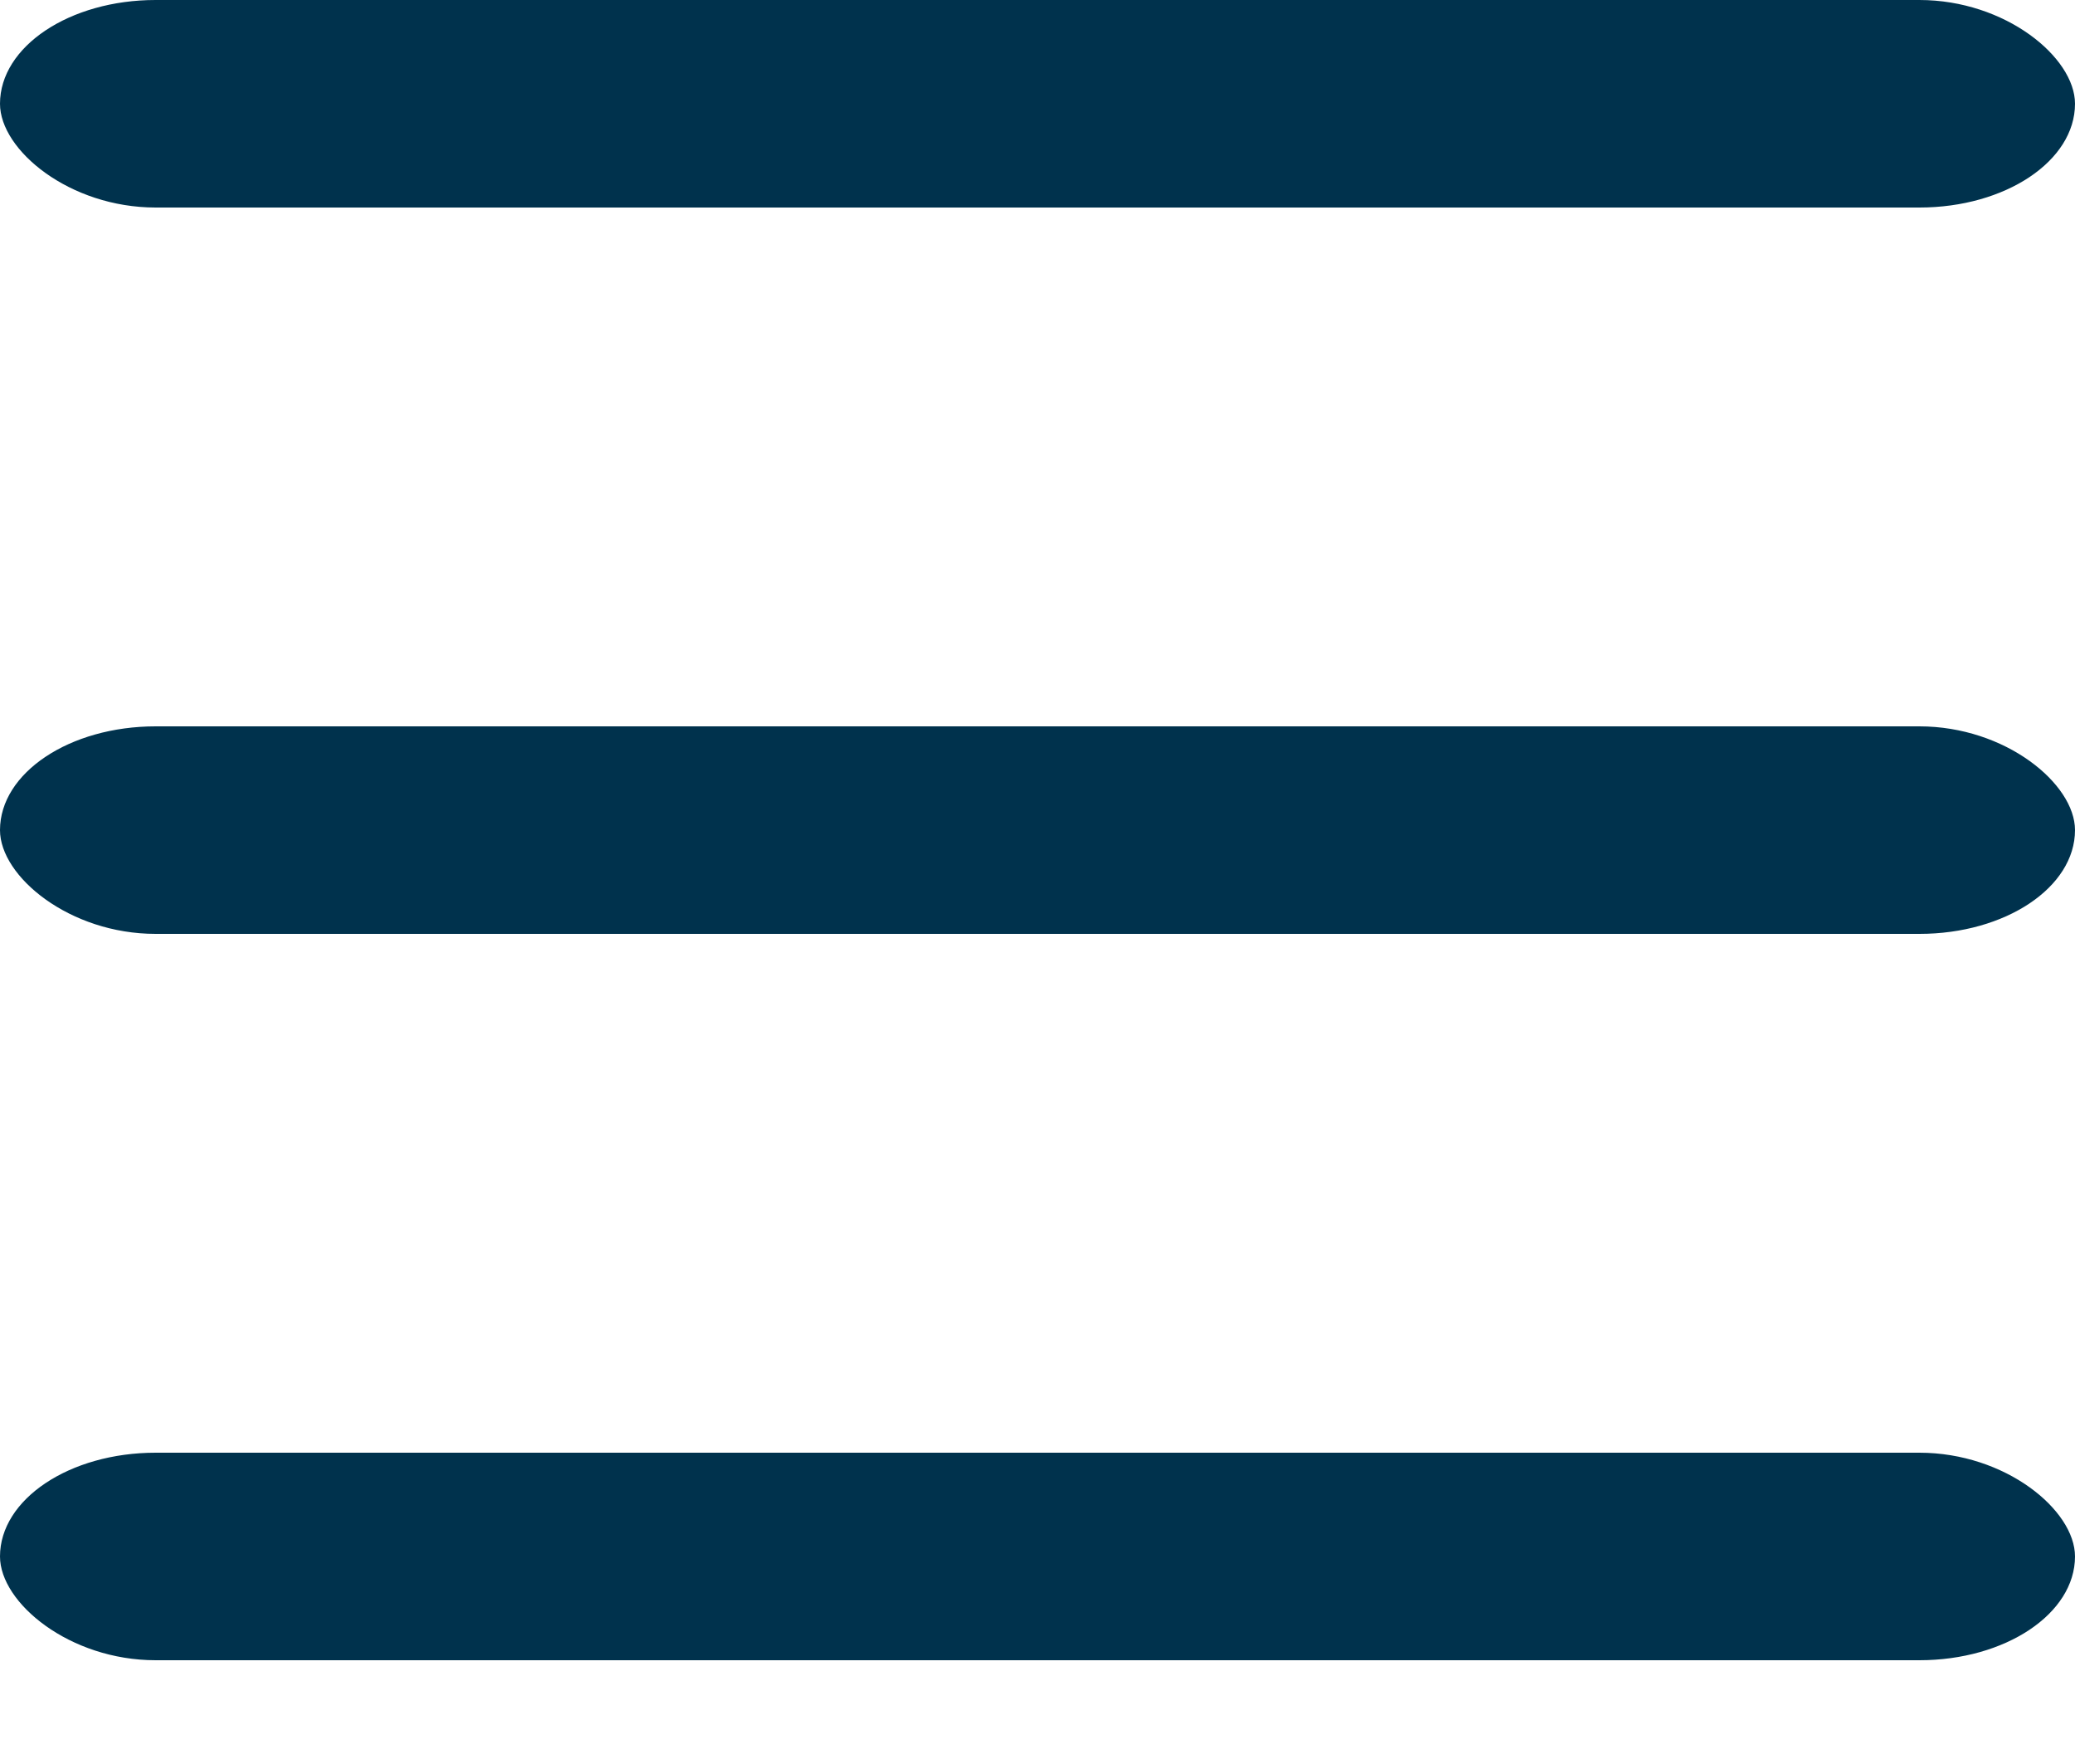
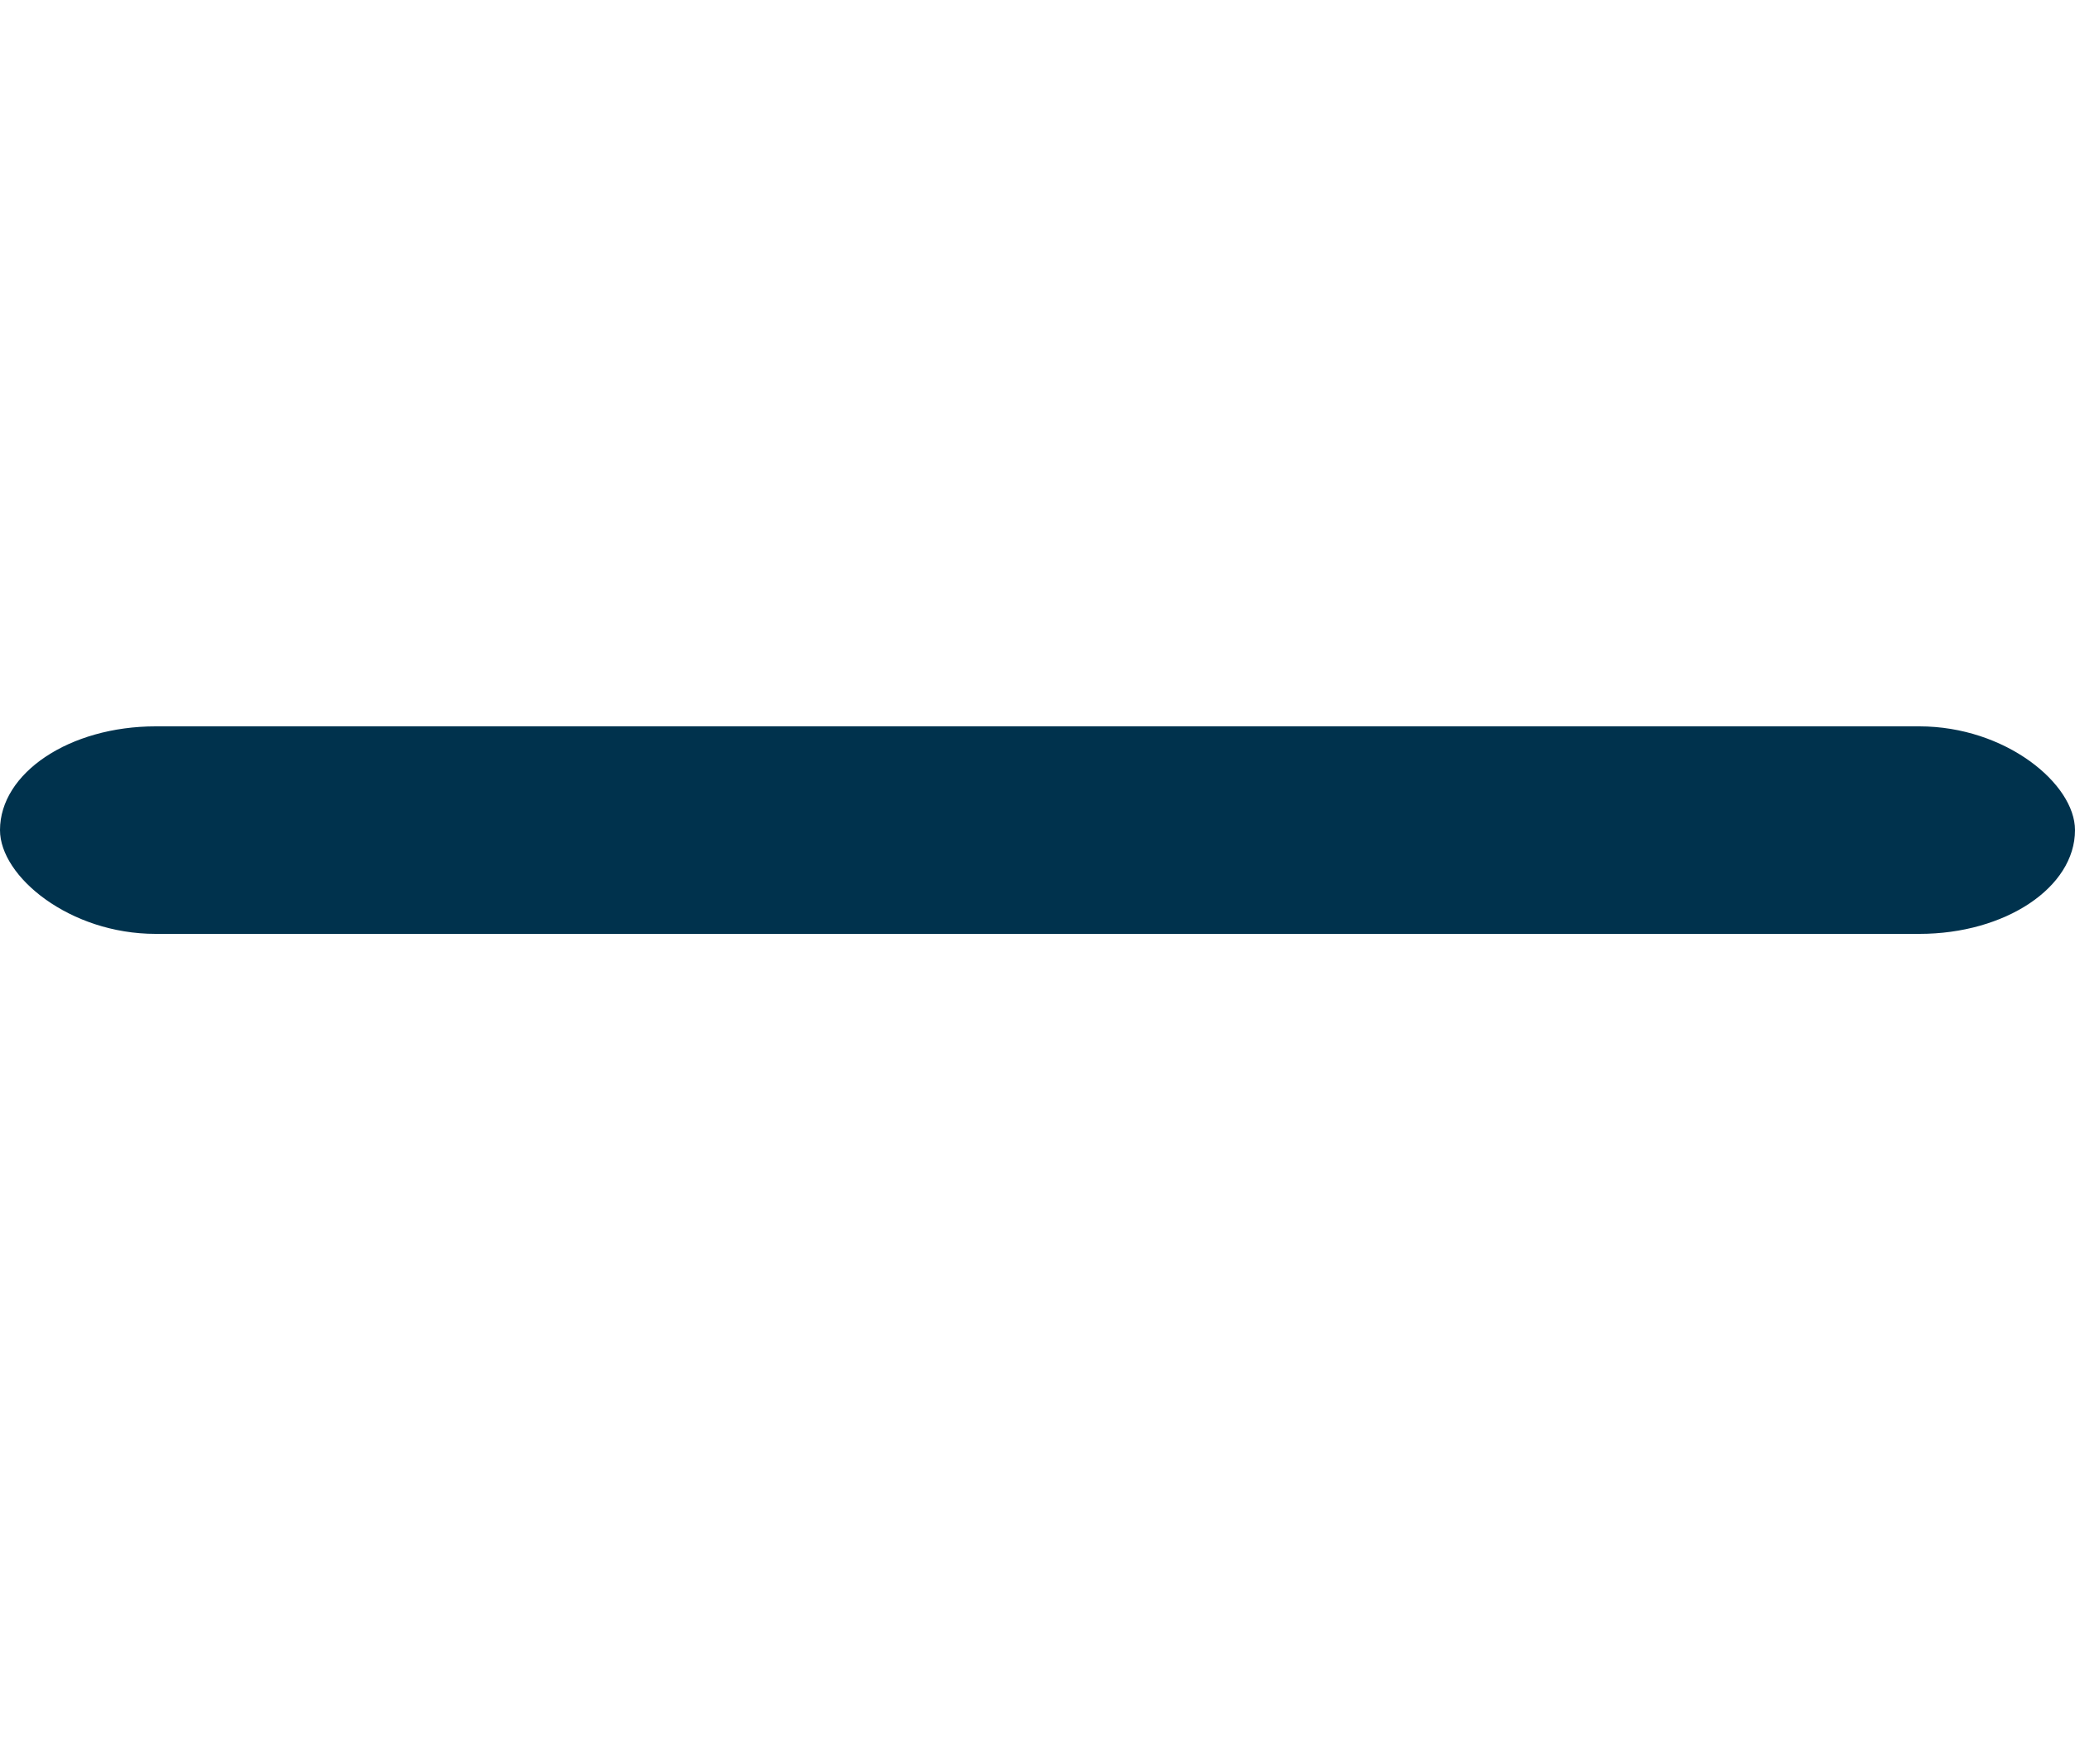
<svg xmlns="http://www.w3.org/2000/svg" width="40" height="34" viewBox="0 0 40 34" fill="none">
-   <rect width="40" height="4" rx="3" fill="#00324D" />
  <rect y="14" width="40" height="4" rx="3" fill="#00324D" />
-   <rect y="28" width="40" height="4" rx="3" fill="#00324D" />
</svg>